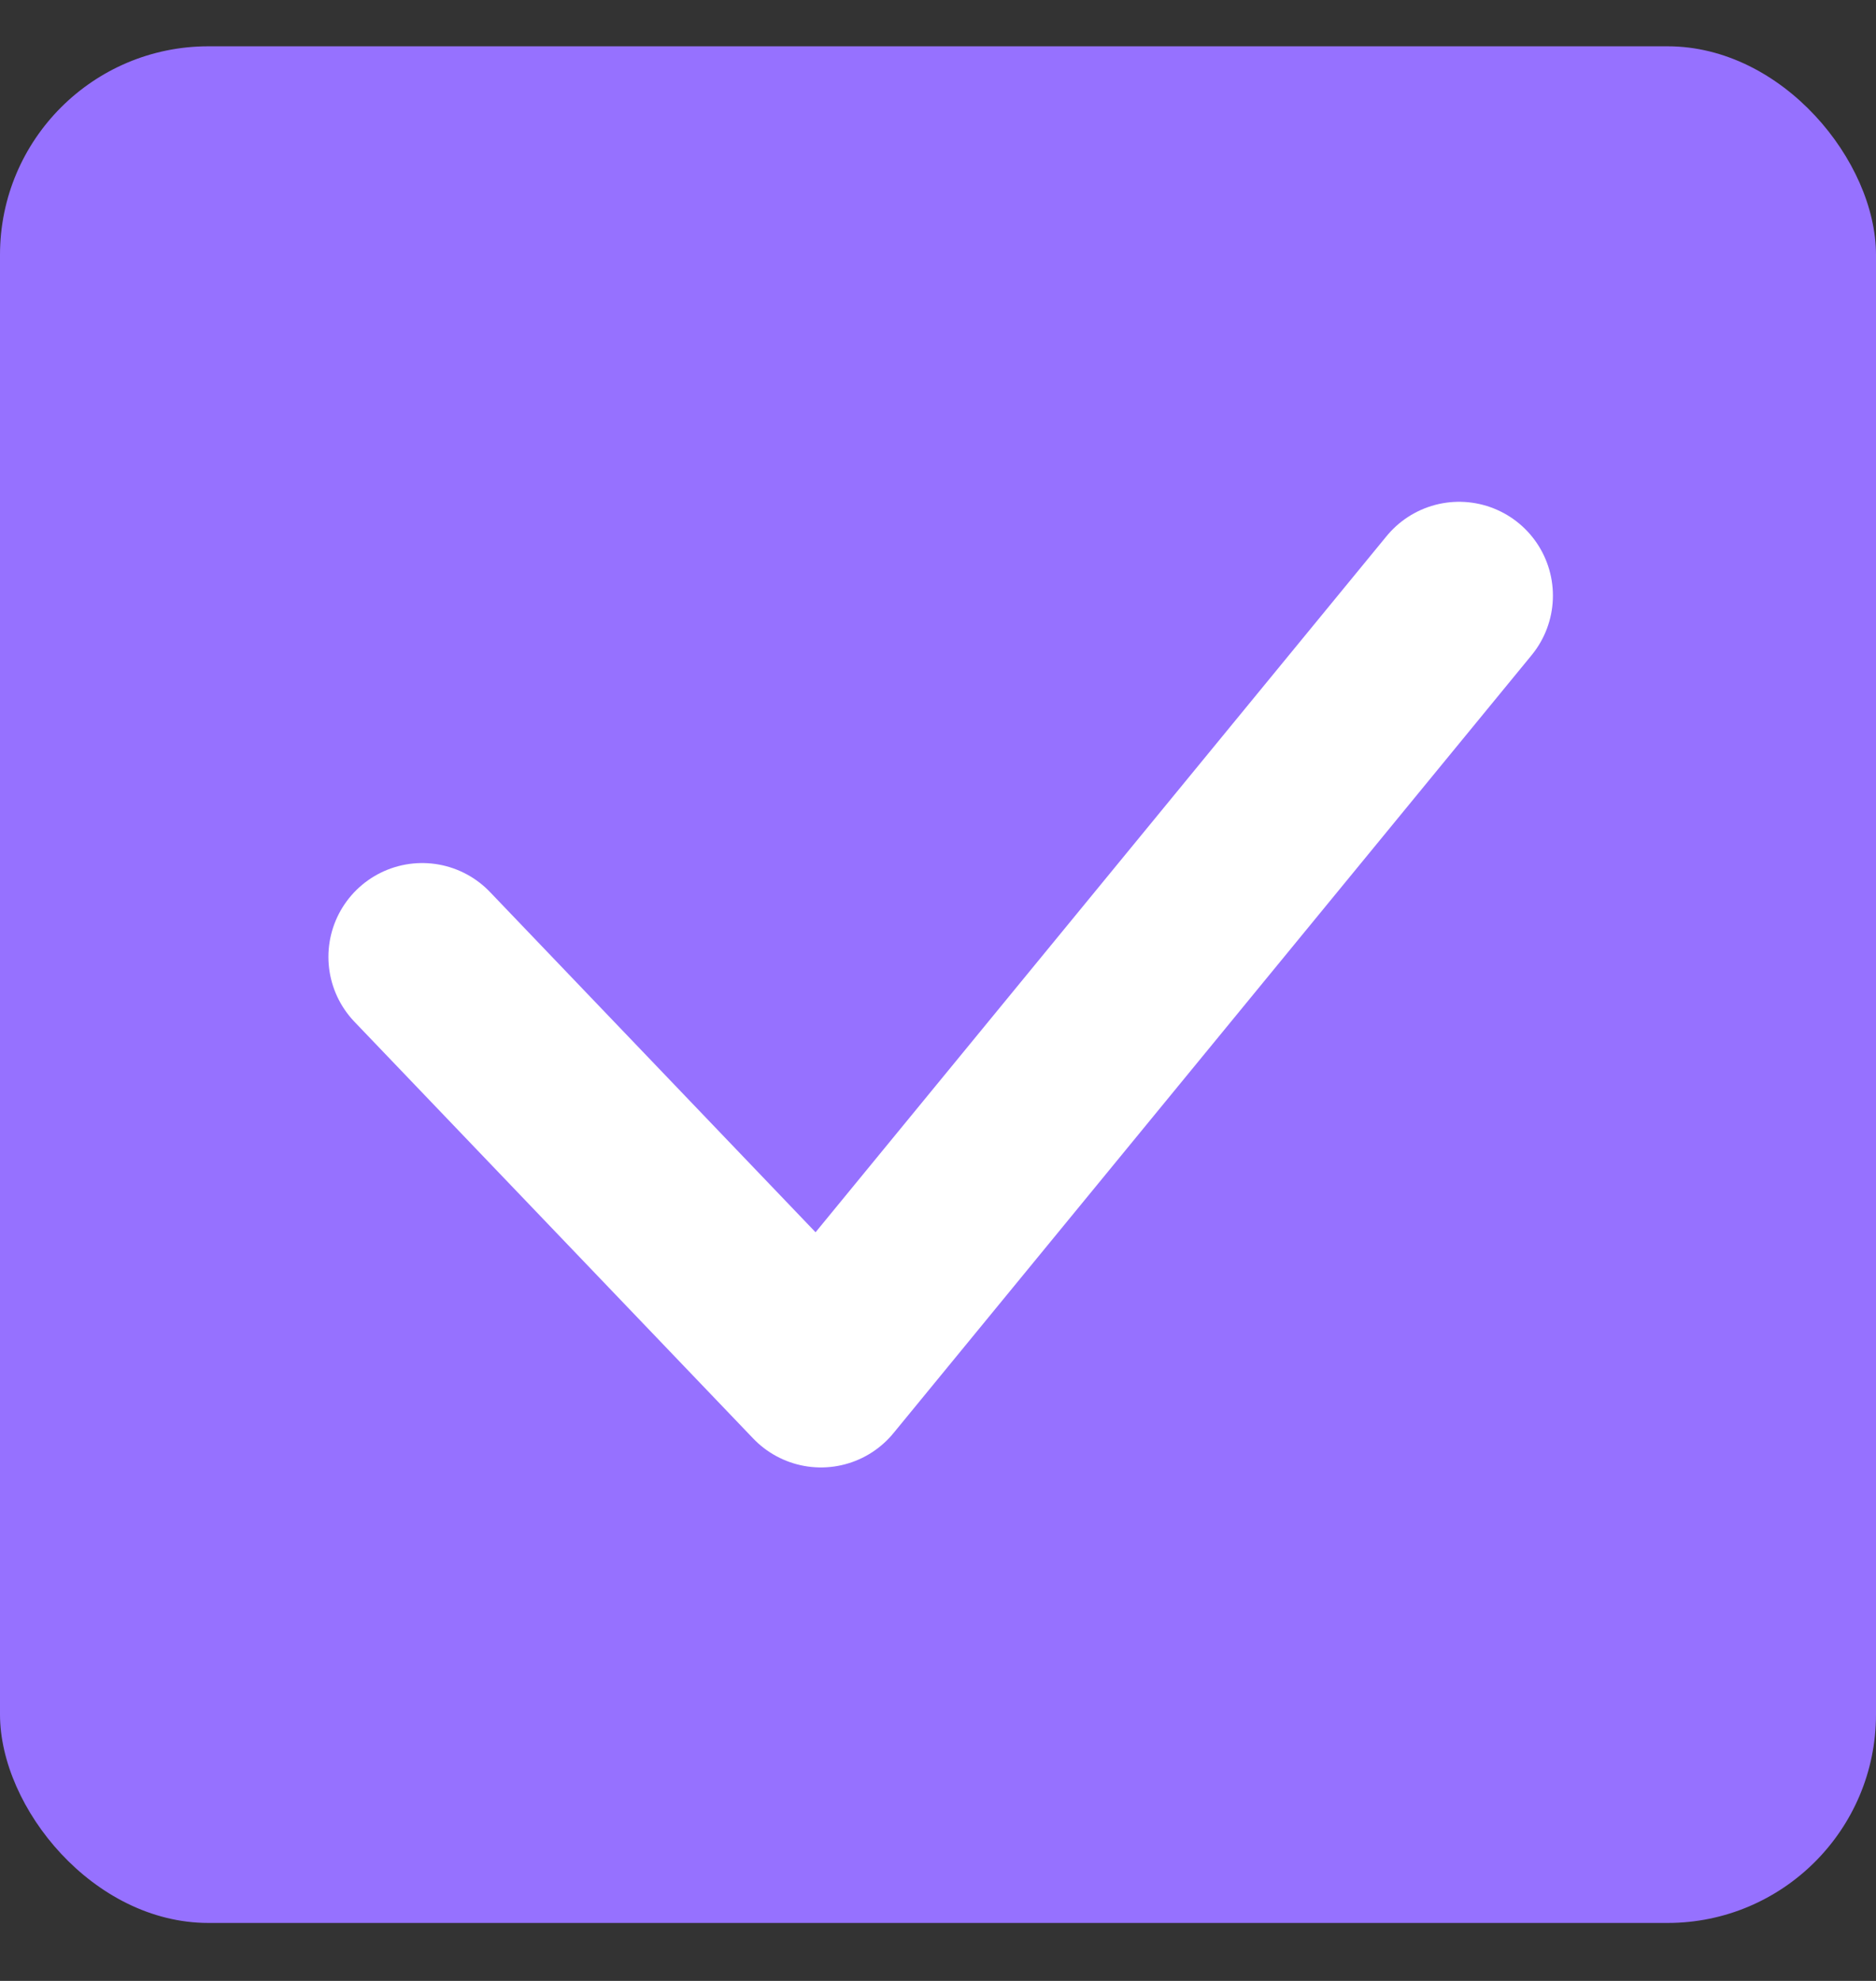
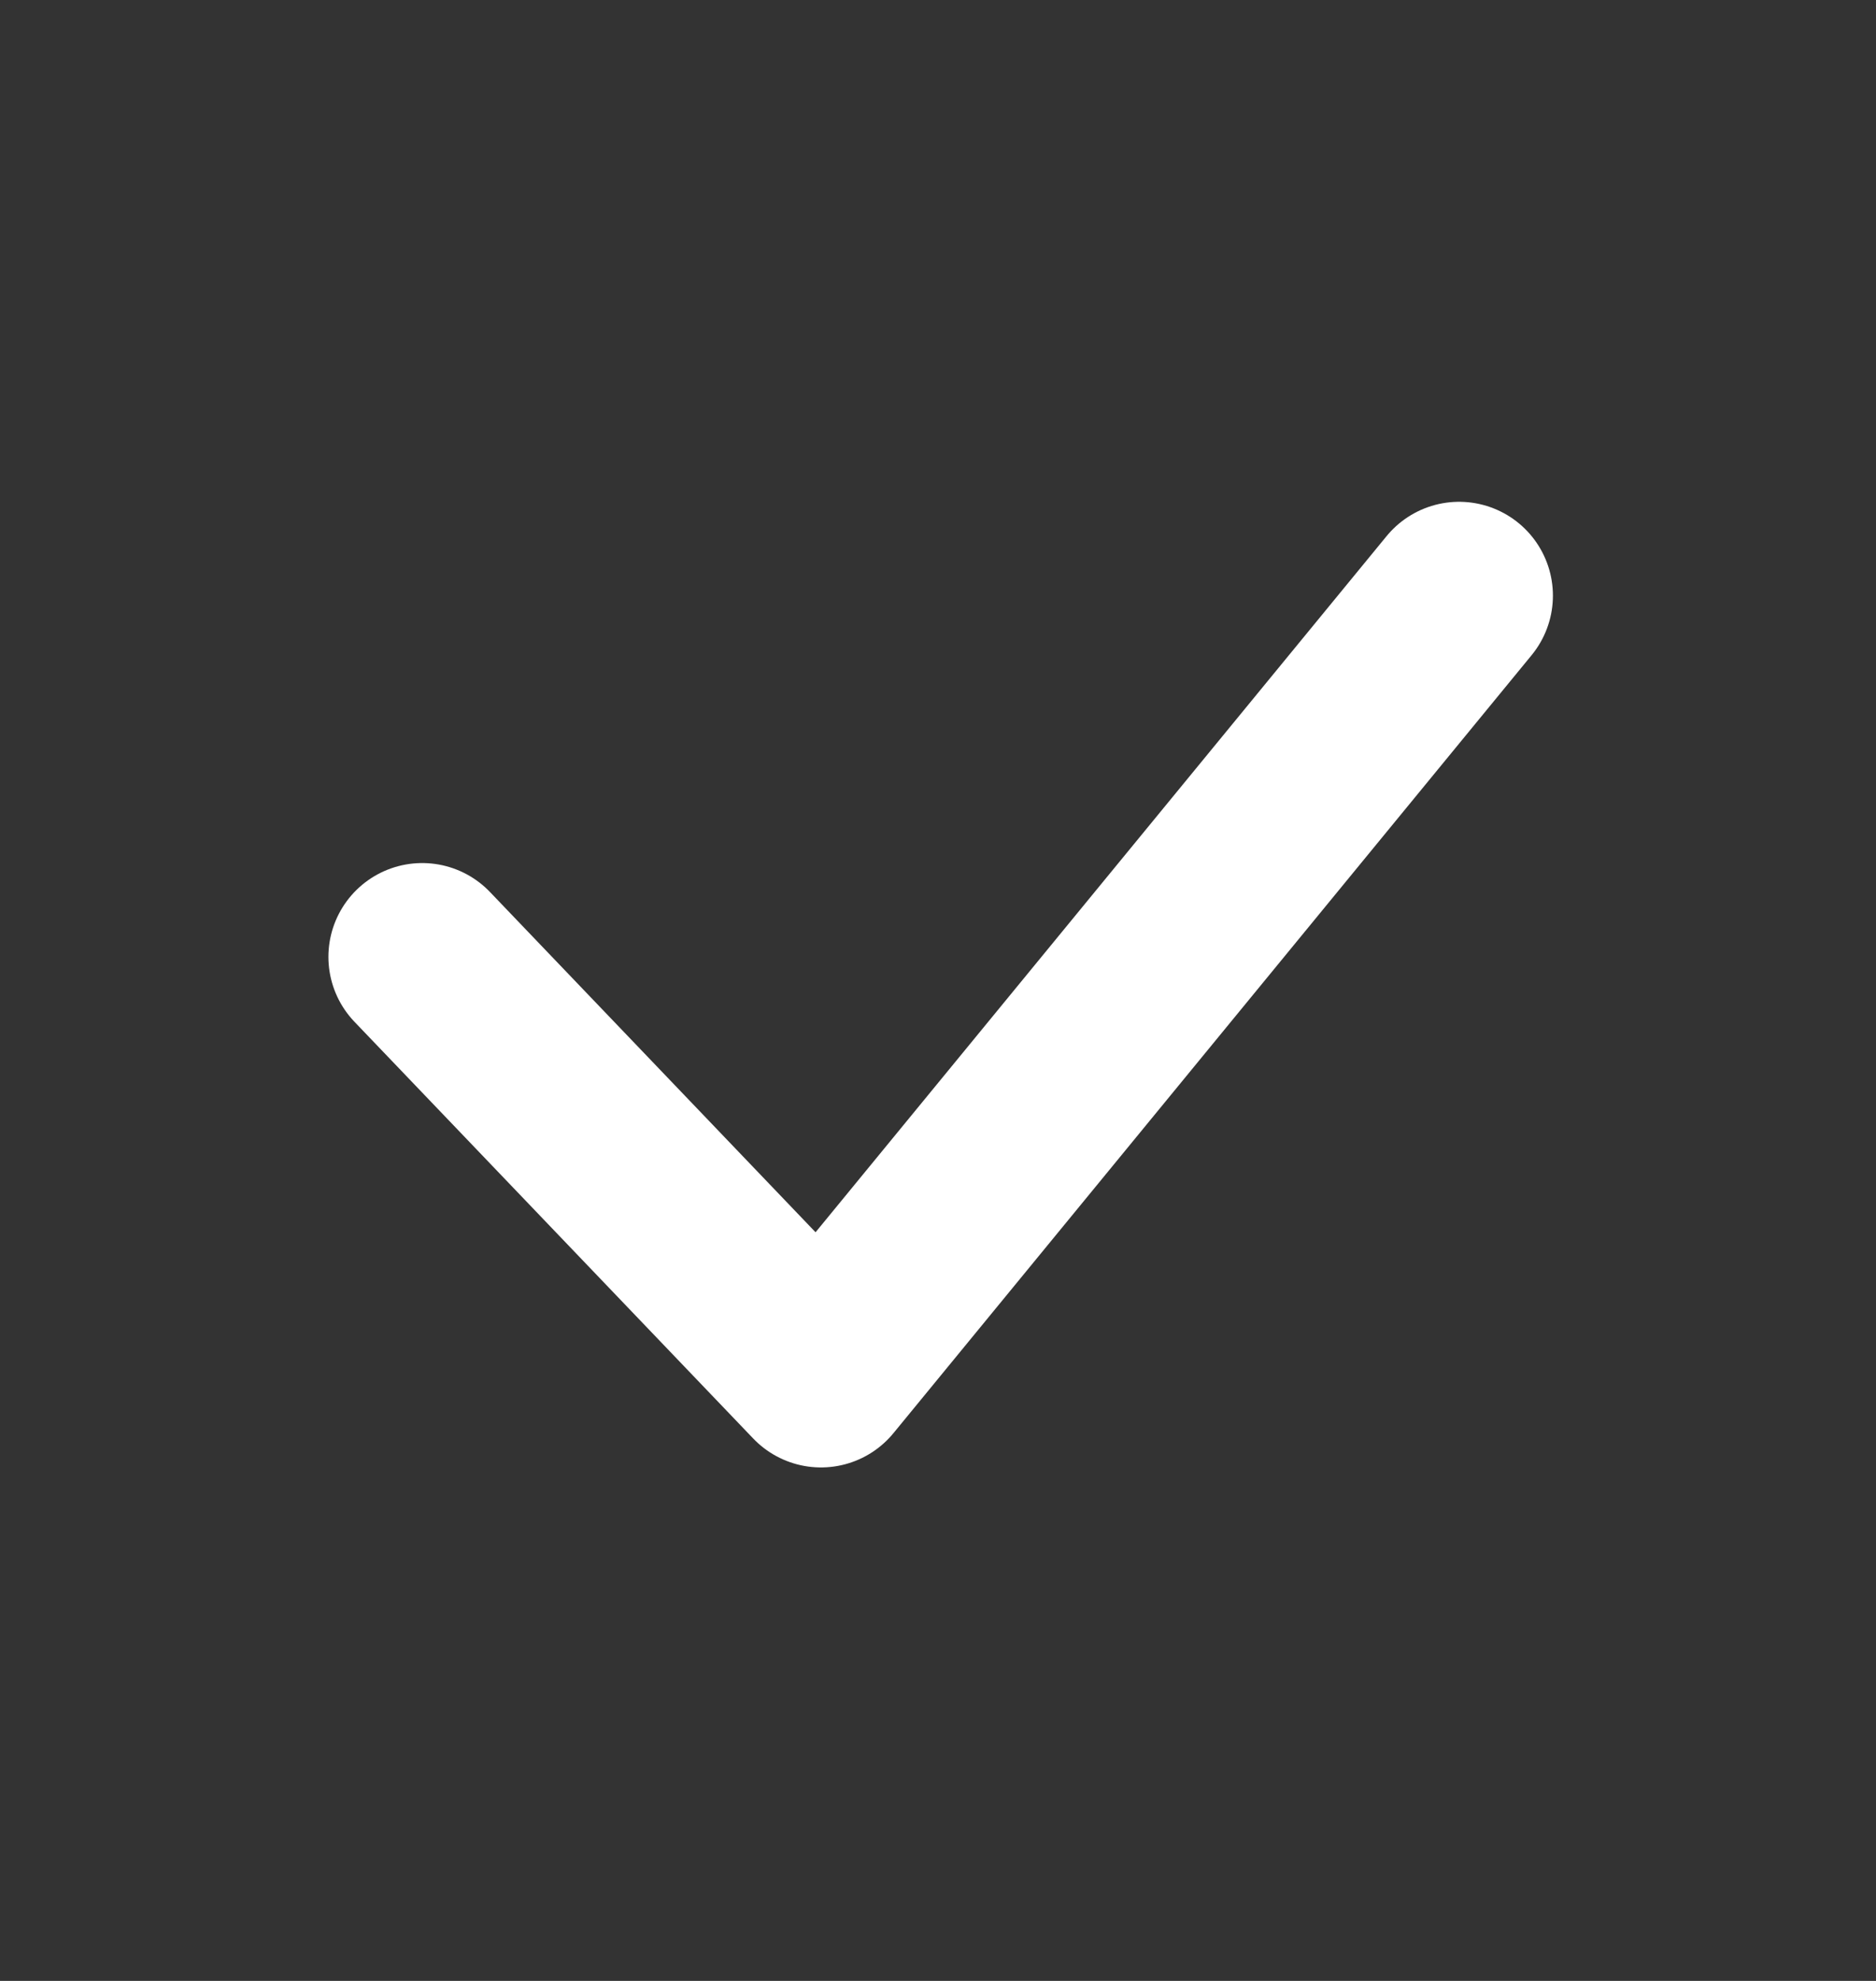
<svg xmlns="http://www.w3.org/2000/svg" width="18" height="19" viewBox="0 0 18 19" fill="none">
  <rect x="0" y="0" width="18" height="19" fill="#333333" stroke="none" />
-   <rect y="0.444" width="18" height="18" rx="2" fill="#9671FF" />
  <path d="M4.051 9.178L7.877 13.175L14 5.713" stroke="white" stroke-width="1.8" stroke-linecap="round" stroke-linejoin="round" />
</svg>